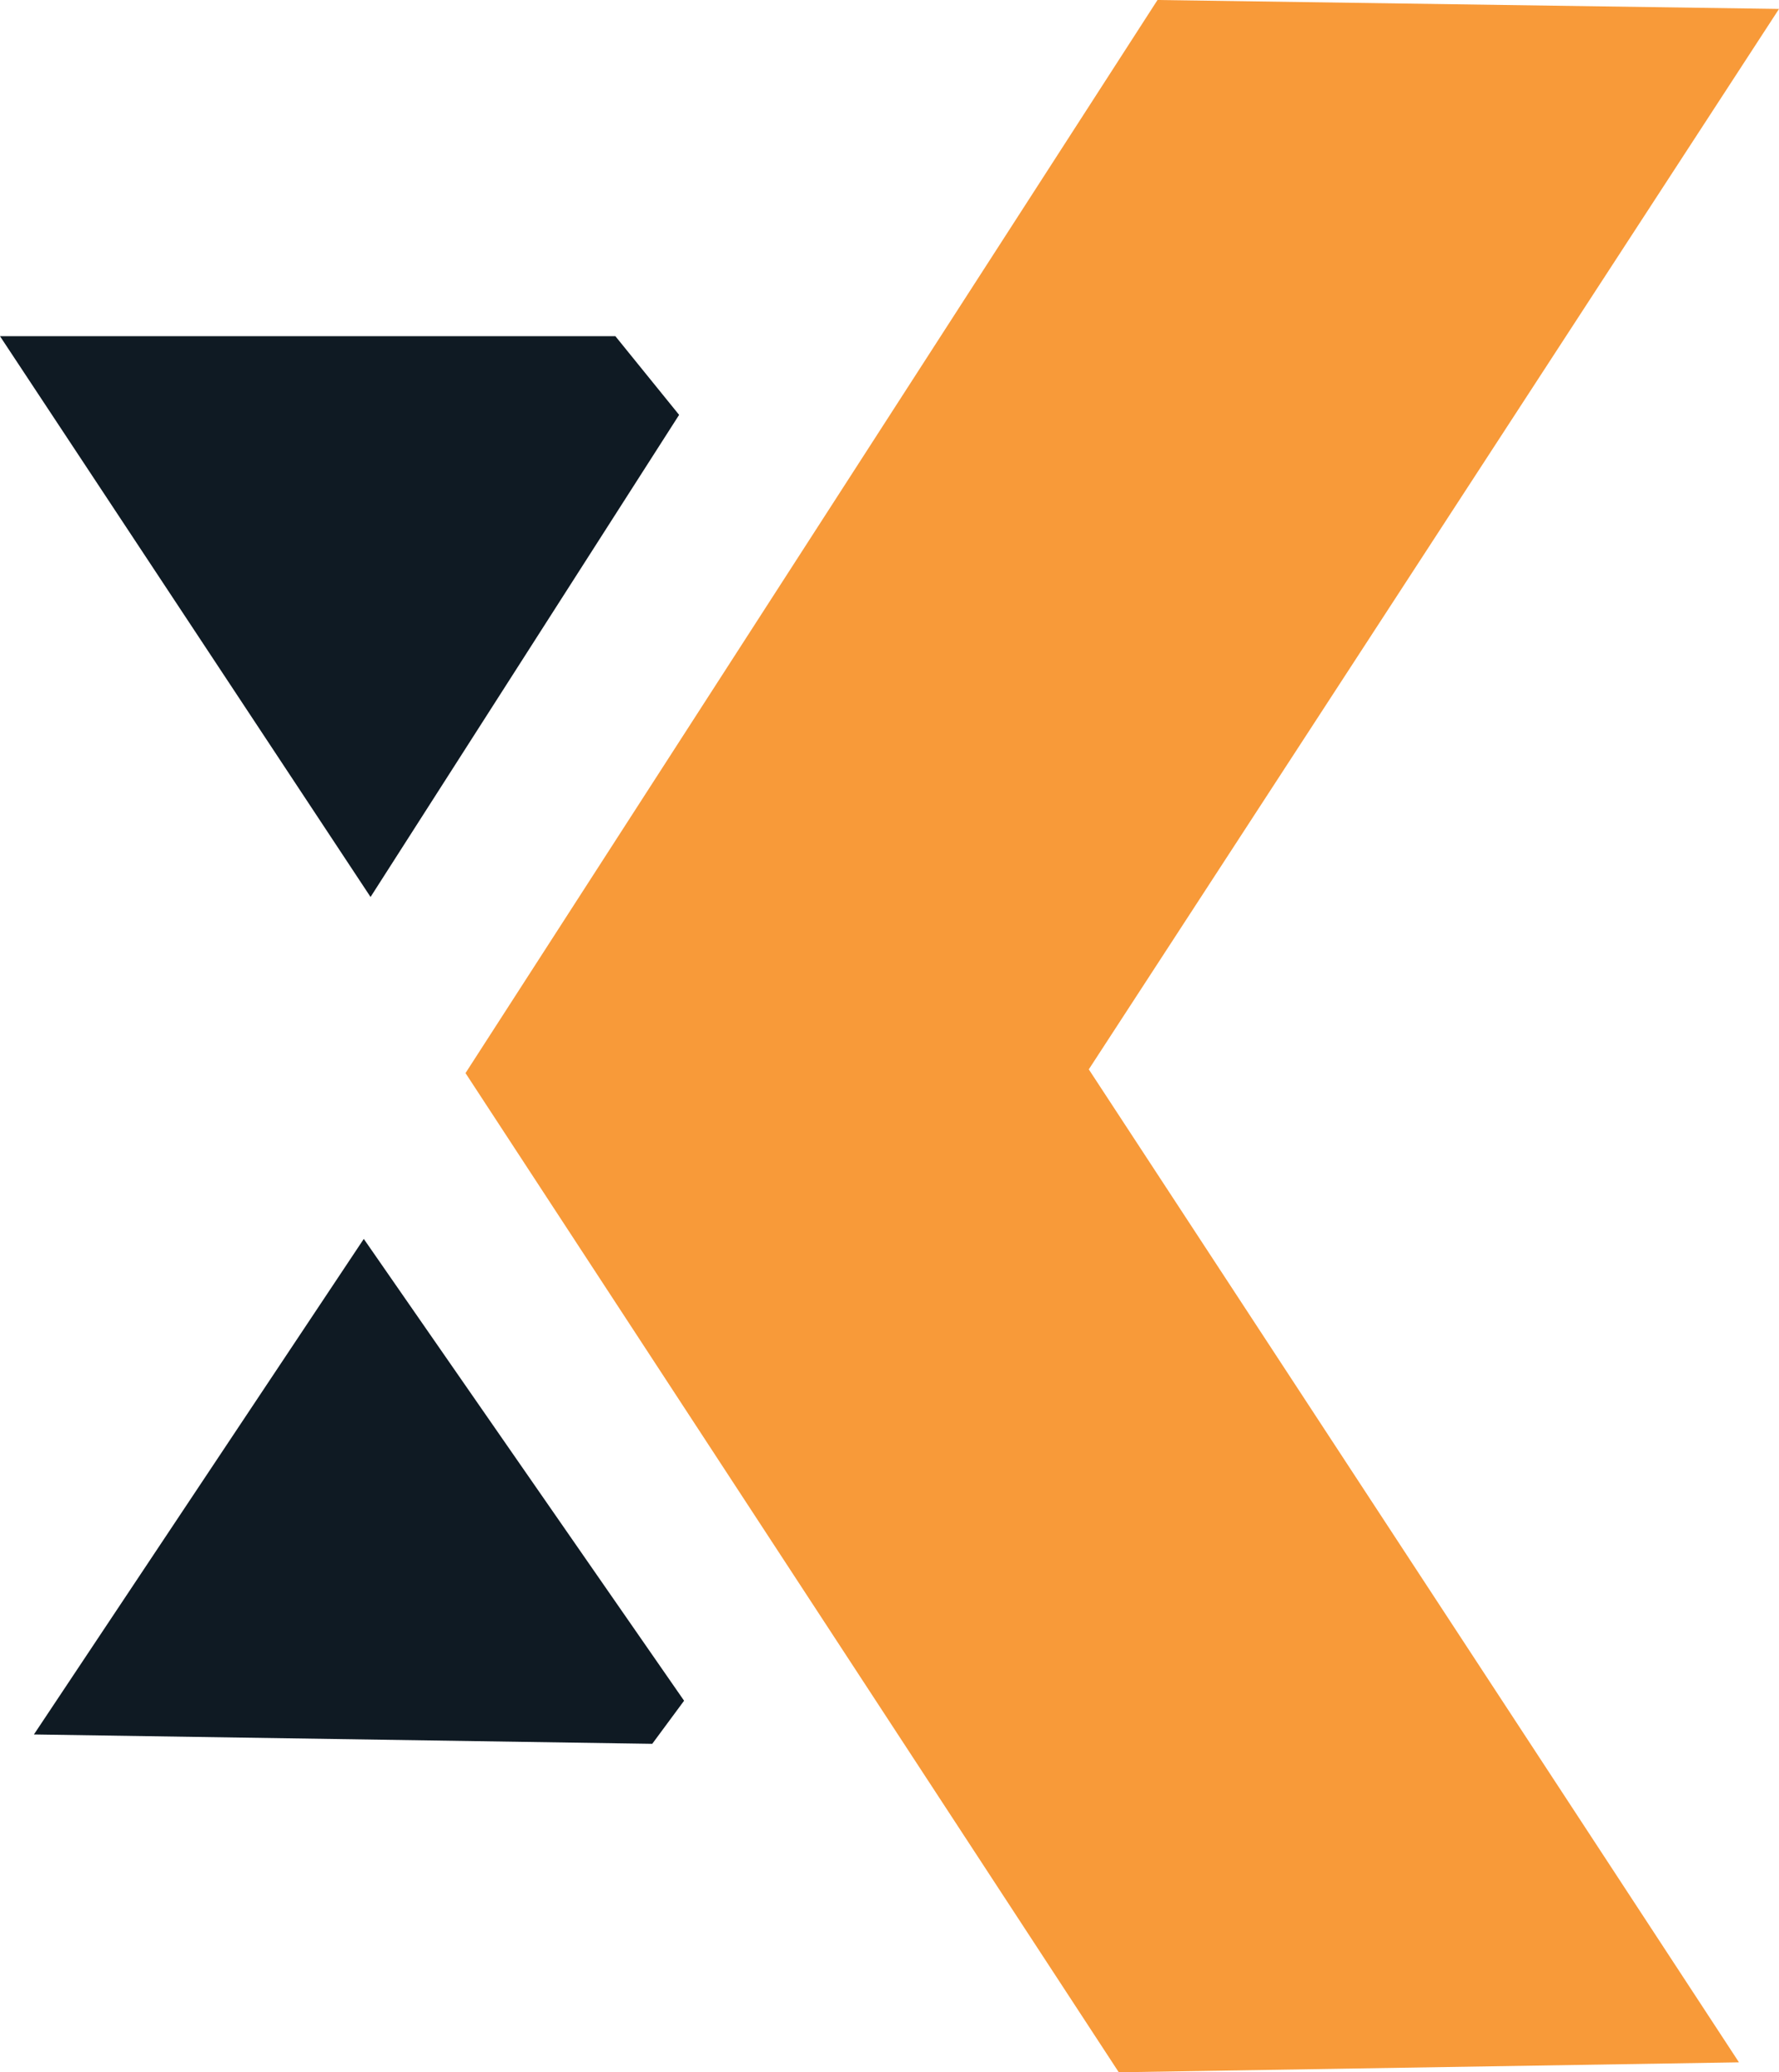
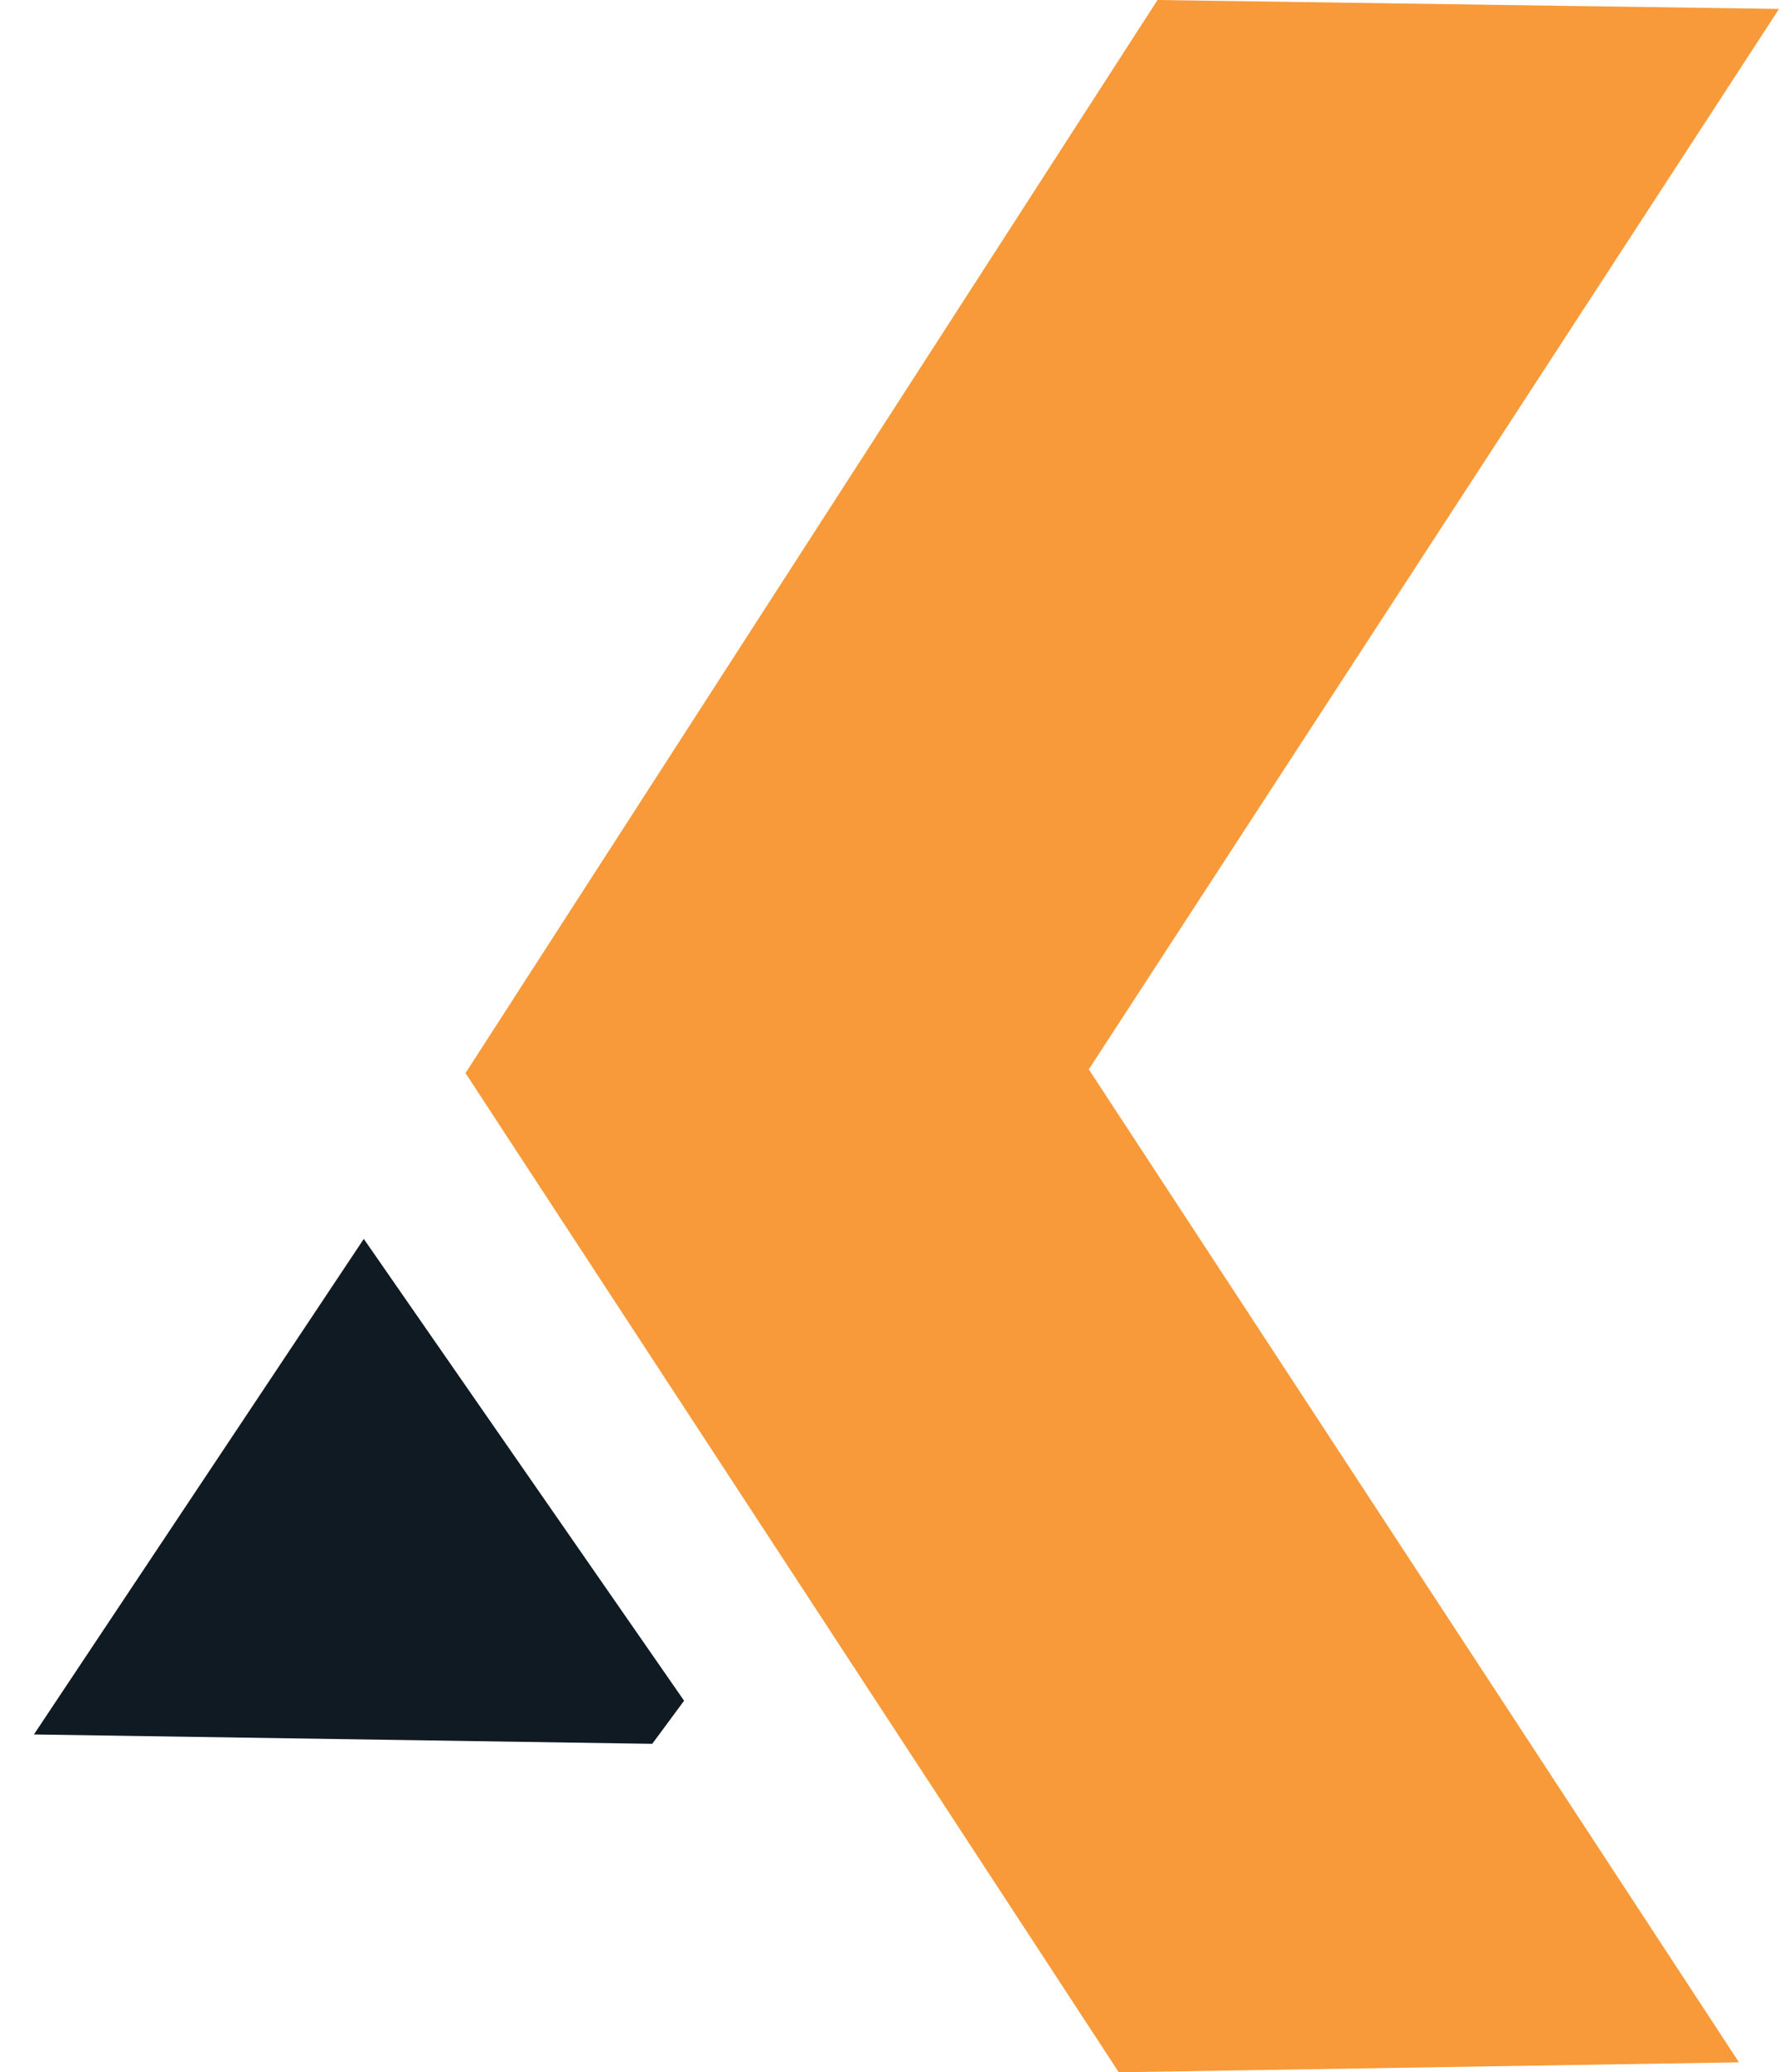
<svg xmlns="http://www.w3.org/2000/svg" viewBox="0 0 515.04 600">
  <defs>
    <style>.cls-1{fill:#0f1a23;}.cls-2{fill:#f89a39;}</style>
  </defs>
  <g id="Layer_2" data-name="Layer 2">
    <g id="Layer_1-2" data-name="Layer 1">
-       <polygon class="cls-1" points="0 97.34 178.16 97.34 196.61 120.12 107.28 259.71 0 97.34" />
      <polygon class="cls-1" points="9.82 502.19 188.83 504.9 198.05 492.42 105.32 358.71 9.82 502.19" />
      <polygon class="cls-2" points="323.9 600 503.45 597.12 315.22 309.62 515.04 2.59 335.11 0 134.77 310.7 323.9 600" />
    </g>
  </g>
</svg>